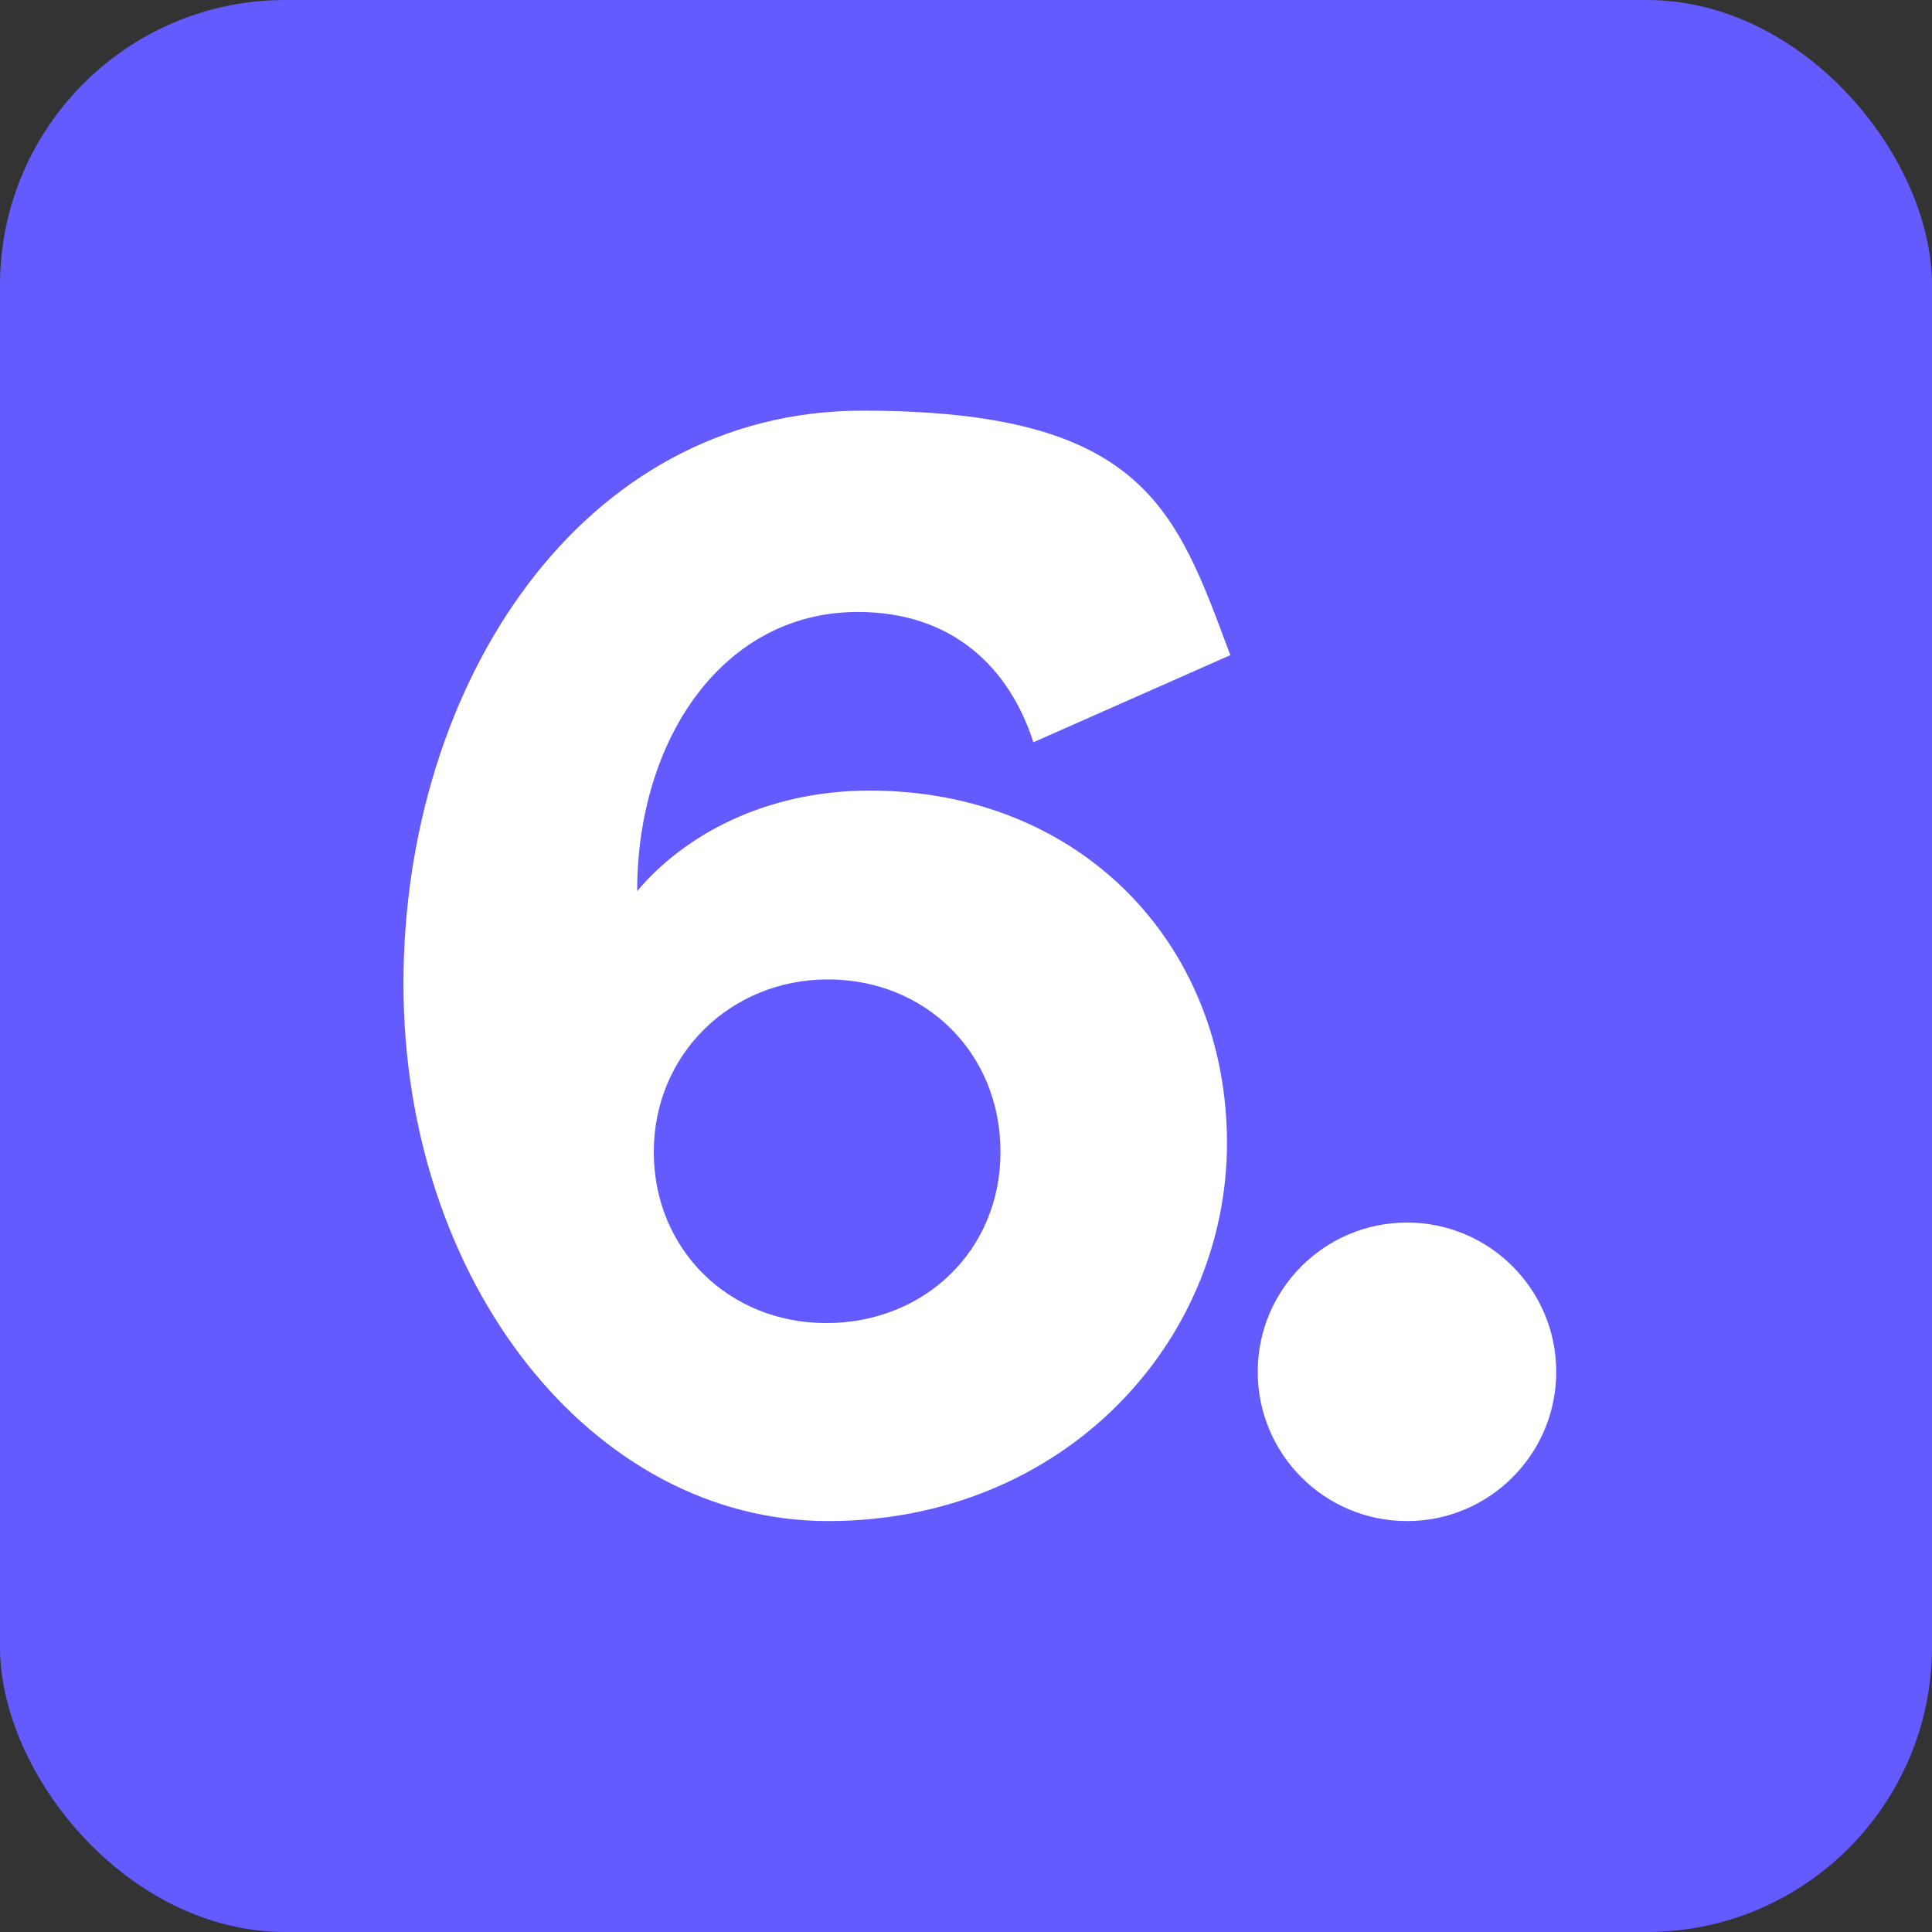
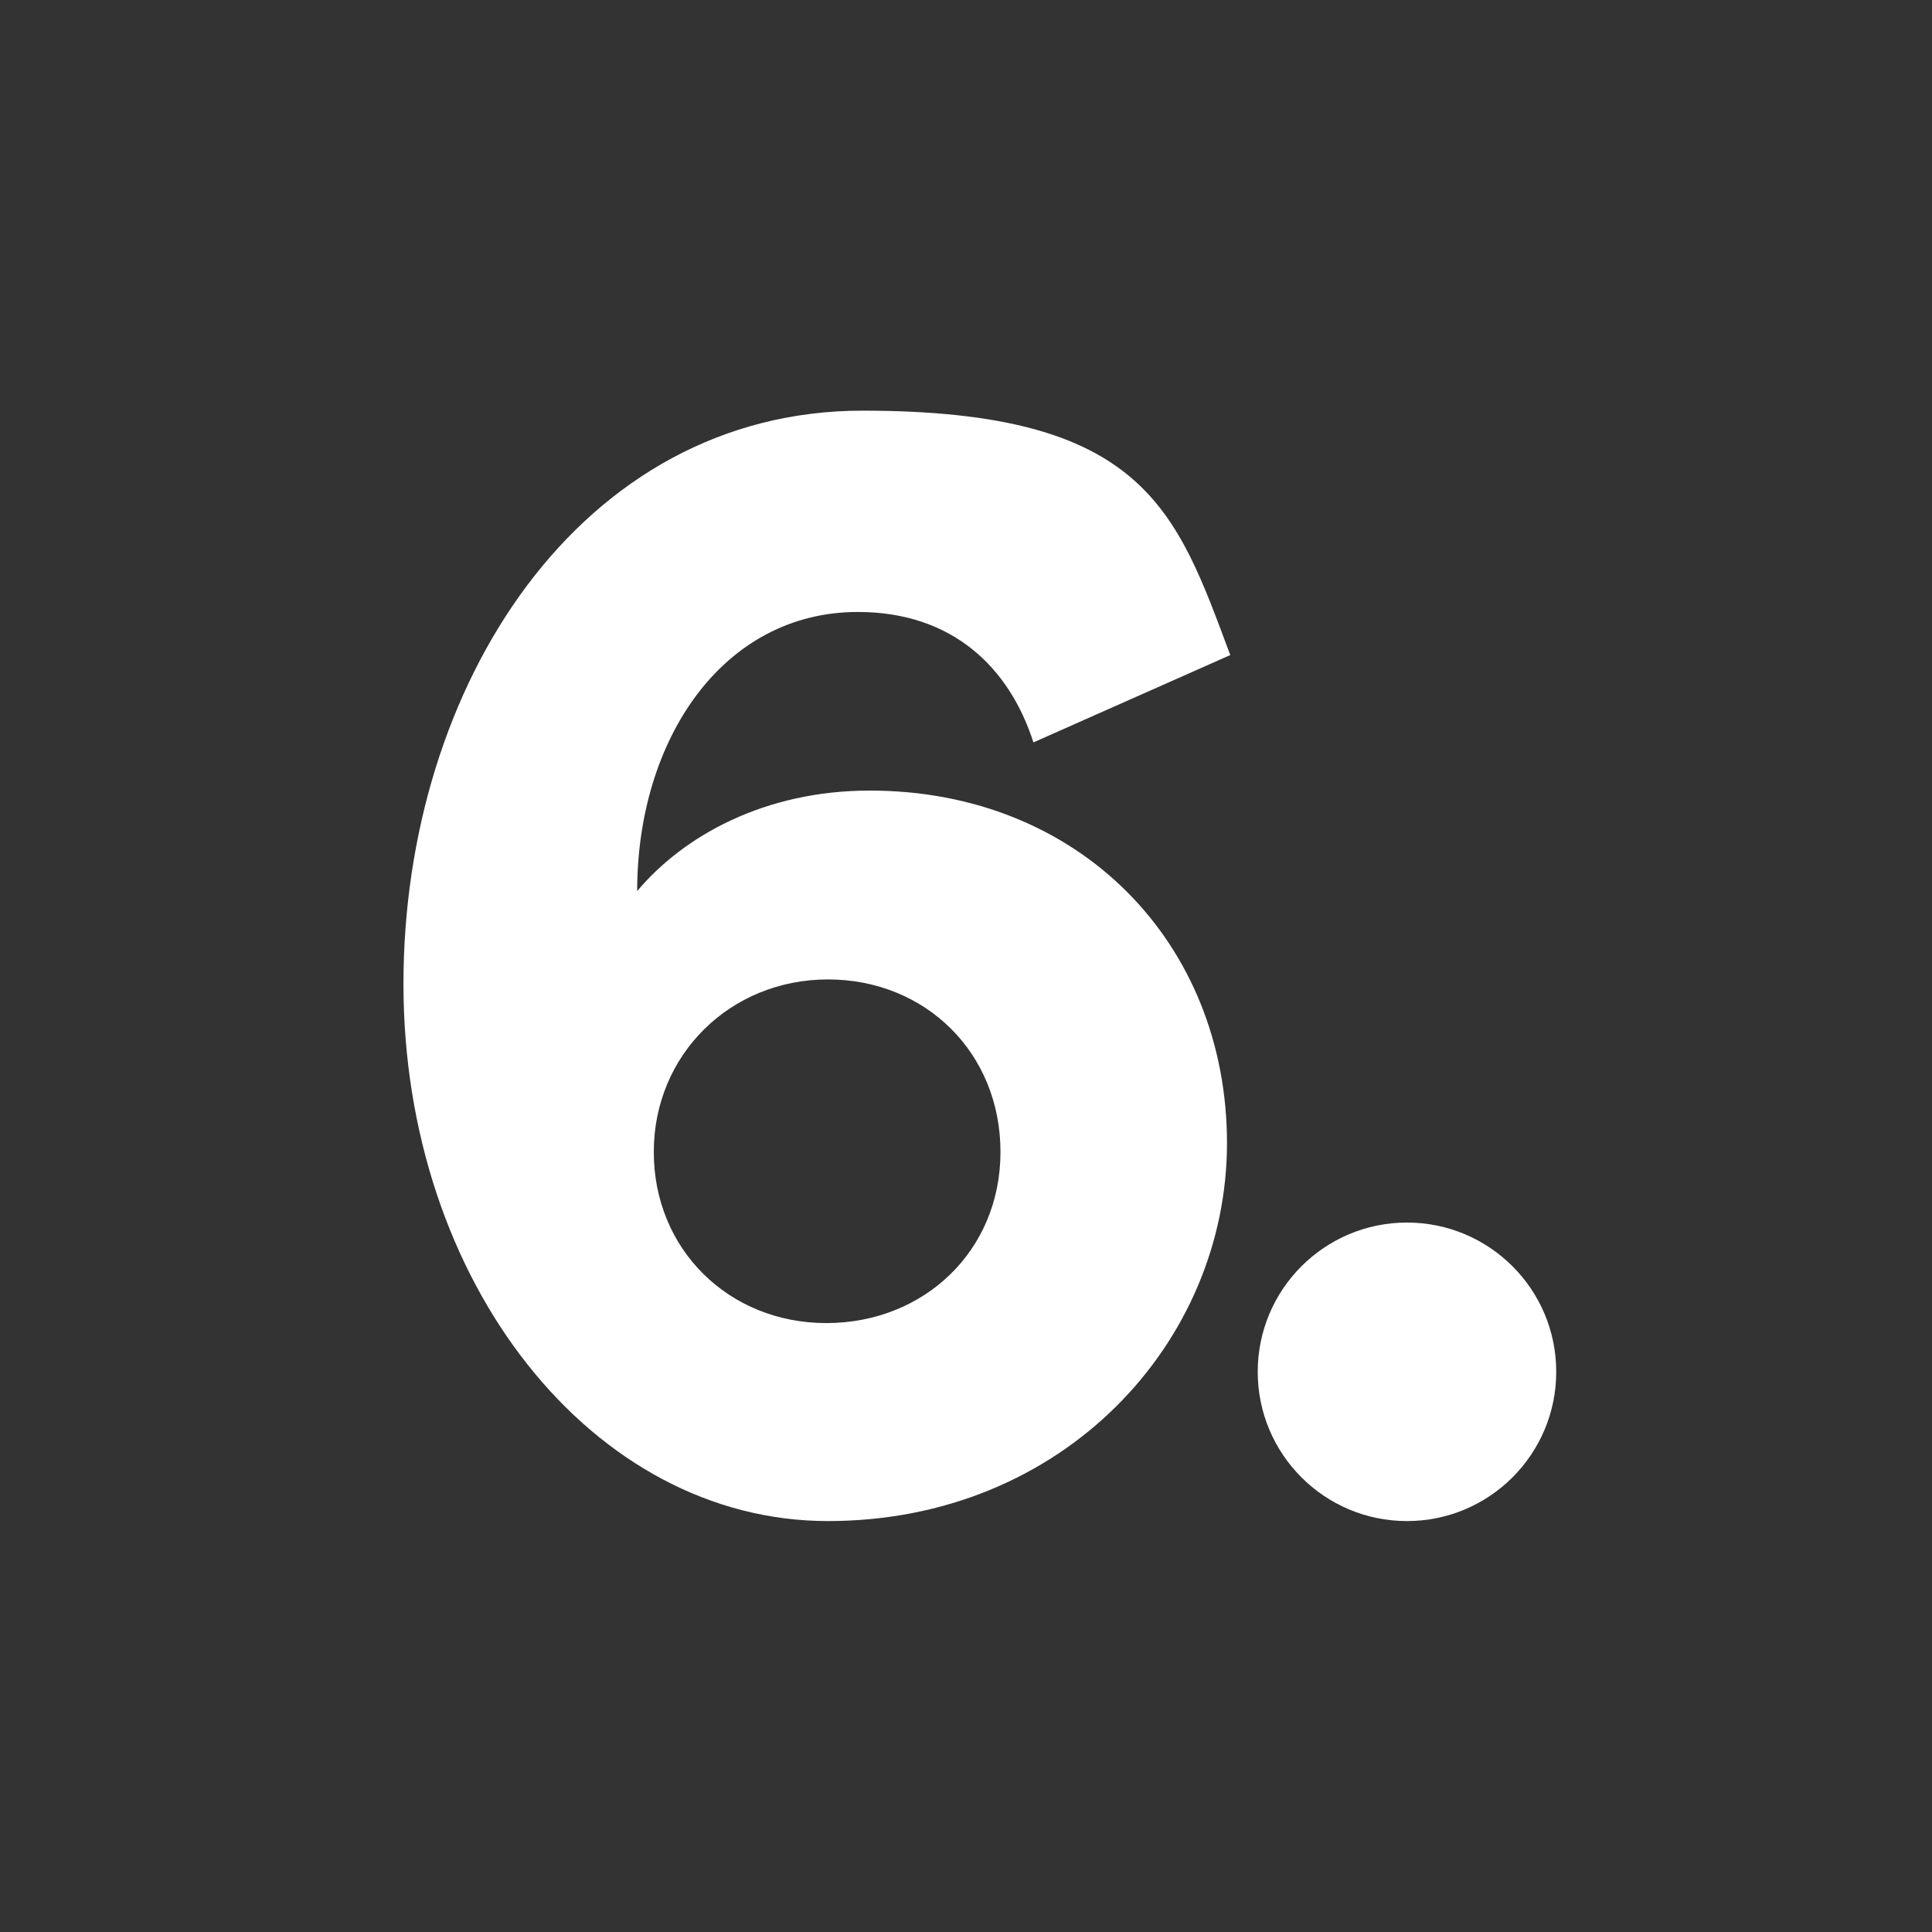
<svg xmlns="http://www.w3.org/2000/svg" version="1.1" viewBox="0 0 697.7 697.7">
  <rect x="0" y="0" width="697.7" height="697.7" fill="#333333" stroke="none" />
  <defs>
    <style>
      .cls-1 {
        fill: #635bff;
      }

      .cls-2 {
        fill: #fff;
      }
    </style>
  </defs>
  <g>
    <g id="Layer_1">
      <g id="Layer_1-2" data-name="Layer_1">
        <g id="Layer_1-2">
-           <rect class="cls-1" width="697.7" height="697.7" rx="103" ry="103" />
          <g>
-             <path class="cls-2" d="M373.2,268.1c-8.7-27.1-29.3-47.1-63.4-47.1-48.8,0-79.7,46.1-79.7,100.8,16.8-20,46.1-36.3,84-36.3,75.9,0,129,55.3,129,127.3s-59.1,136.5-144.1,136.5-153.3-86.2-153.3-194,63.9-207,165.8-207,113.2,35.8,132.8,88.3l-71,31.4h-.1ZM299,353.7c-35.2,0-62.9,27.1-62.9,62.3s27.1,61.8,62.3,61.8,62.9-26,62.9-61.8-27.1-62.3-62.3-62.3Z" />
+             <path class="cls-2" d="M373.2,268.1c-8.7-27.1-29.3-47.1-63.4-47.1-48.8,0-79.7,46.1-79.7,100.8,16.8-20,46.1-36.3,84-36.3,75.9,0,129,55.3,129,127.3s-59.1,136.5-144.1,136.5-153.3-86.2-153.3-194,63.9-207,165.8-207,113.2,35.8,132.8,88.3h-.1ZM299,353.7c-35.2,0-62.9,27.1-62.9,62.3s27.1,61.8,62.3,61.8,62.9-26,62.9-61.8-27.1-62.3-62.3-62.3Z" />
            <circle class="cls-2" cx="508.1" cy="495.4" r="53.9" />
          </g>
        </g>
      </g>
    </g>
  </g>
</svg>